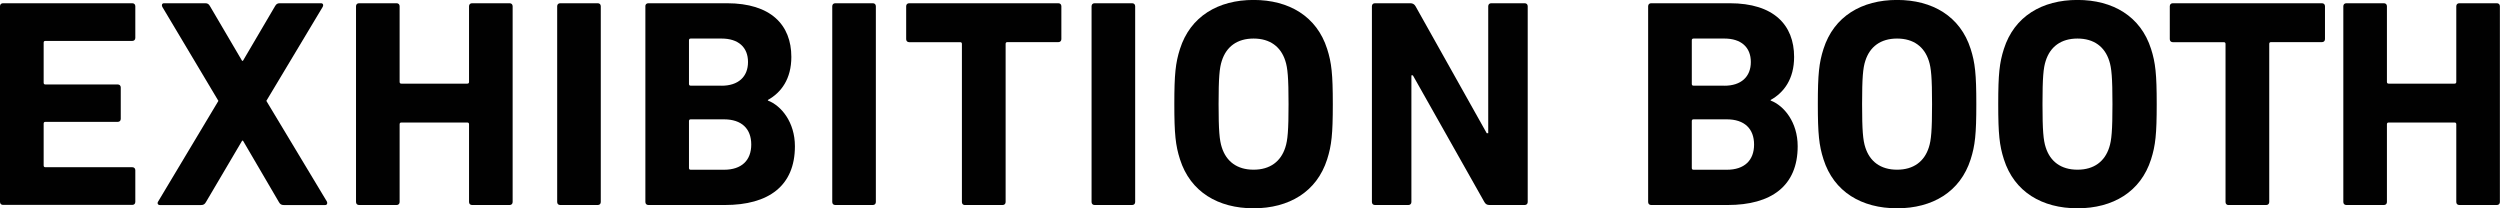
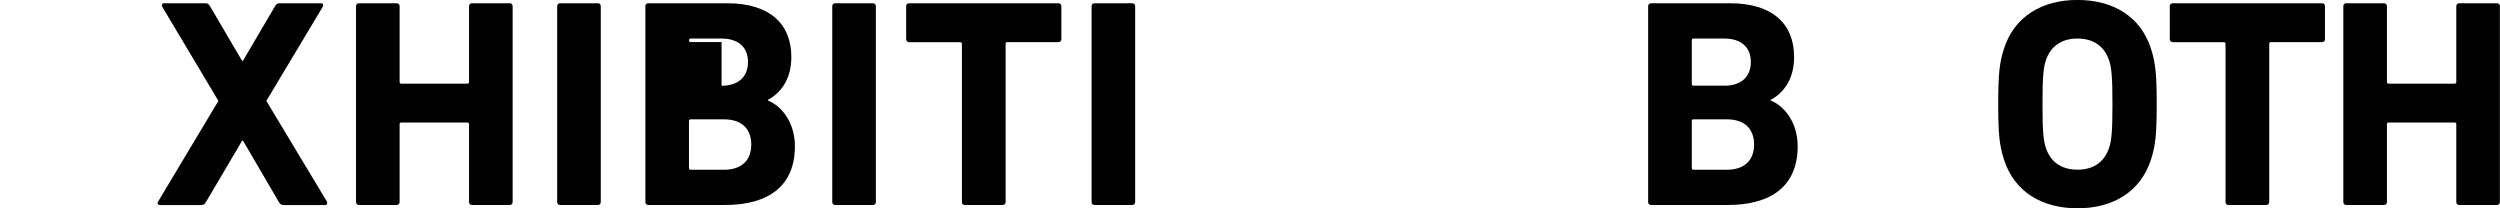
<svg xmlns="http://www.w3.org/2000/svg" id="_レイヤー_2" viewBox="0 0 455.24 37.93">
  <defs>
    <style>.cls-1{fill:#010101;}</style>
  </defs>
  <g id="_レイヤー_1-2">
-     <path class="cls-1" d="M0,1.13c0-.32.22-.54.54-.54h23.56c.32,0,.54.22.54.54v5.78c0,.32-.22.54-.54.54h-15.83c-.22,0-.32.11-.32.32v7.29c0,.22.11.32.32.32h13.18c.32,0,.54.22.54.54v5.73c0,.32-.22.54-.54.54h-13.18c-.22,0-.32.11-.32.32v7.62c0,.22.11.32.32.32h15.83c.32,0,.54.22.54.54v5.78c0,.32-.22.54-.54.54H.54c-.32,0-.54-.22-.54-.54V1.13Z" />
    <path class="cls-1" d="M51.71,37.34c-.49,0-.7-.16-.92-.54l-6.54-11.18h-.16l-6.59,11.18c-.22.38-.43.54-.92.54h-7.46c-.38,0-.54-.32-.32-.65l10.97-18.32L29.55,1.24c-.16-.32-.05-.65.32-.65h7.51c.43,0,.65.16.86.54l5.84,9.94h.16l5.84-9.94c.22-.38.43-.54.86-.54h7.51c.38,0,.49.32.32.65l-10.27,17.13,11.02,18.32c.16.32.05.65-.32.65h-7.51Z" />
    <path class="cls-1" d="M64.83,1.13c0-.32.22-.54.54-.54h6.86c.32,0,.54.22.54.54v13.78c0,.22.11.32.32.32h12c.22,0,.32-.11.32-.32V1.13c0-.32.22-.54.54-.54h6.86c.32,0,.54.22.54.54v35.66c0,.32-.22.54-.54.54h-6.86c-.32,0-.54-.22-.54-.54v-14.16c0-.22-.11-.32-.32-.32h-12c-.22,0-.32.11-.32.32v14.16c0,.32-.22.54-.54.54h-6.86c-.32,0-.54-.22-.54-.54V1.13Z" />
    <path class="cls-1" d="M101.46,1.13c0-.32.22-.54.54-.54h6.86c.32,0,.54.22.54.54v35.66c0,.32-.22.54-.54.54h-6.86c-.32,0-.54-.22-.54-.54V1.13Z" />
-     <path class="cls-1" d="M117.51,1.13c0-.32.22-.54.54-.54h14.32c8,0,11.73,3.94,11.73,9.78,0,4-1.84,6.48-4.27,7.83v.11c2.43.92,4.92,3.94,4.92,8.32,0,7.24-4.81,10.7-12.75,10.7h-13.94c-.32,0-.54-.22-.54-.54V1.13ZM131.4,15.61c3.03,0,4.81-1.62,4.81-4.32s-1.78-4.27-4.81-4.27h-5.62c-.22,0-.32.11-.32.32v7.94c0,.22.11.32.32.32h5.62ZM125.78,30.91h6.05c3.24,0,4.97-1.73,4.97-4.59s-1.73-4.59-4.97-4.59h-6.05c-.22,0-.32.11-.32.32v8.54c0,.22.11.32.32.32Z" />
+     <path class="cls-1" d="M117.51,1.13c0-.32.22-.54.54-.54h14.32c8,0,11.73,3.94,11.73,9.78,0,4-1.84,6.48-4.27,7.83v.11c2.43.92,4.92,3.94,4.92,8.32,0,7.24-4.81,10.7-12.75,10.7h-13.94c-.32,0-.54-.22-.54-.54V1.13ZM131.4,15.61c3.03,0,4.81-1.62,4.81-4.32s-1.78-4.27-4.81-4.27h-5.62c-.22,0-.32.11-.32.32c0,.22.11.32.32.32h5.62ZM125.78,30.91h6.05c3.24,0,4.97-1.73,4.97-4.59s-1.73-4.59-4.97-4.59h-6.05c-.22,0-.32.11-.32.32v8.54c0,.22.11.32.32.32Z" />
    <path class="cls-1" d="M151.55,1.13c0-.32.22-.54.54-.54h6.86c.32,0,.54.22.54.54v35.66c0,.32-.22.54-.54.54h-6.86c-.32,0-.54-.22-.54-.54V1.13Z" />
    <path class="cls-1" d="M175.7,37.34c-.32,0-.54-.22-.54-.54V8c0-.22-.11-.32-.32-.32h-9.29c-.32,0-.54-.22-.54-.54V1.13c0-.32.22-.54.54-.54h27.18c.32,0,.54.22.54.54v6c0,.32-.22.54-.54.54h-9.29c-.22,0-.32.11-.32.32v28.8c0,.32-.22.54-.54.54h-6.86Z" />
    <path class="cls-1" d="M198.77,1.13c0-.32.22-.54.54-.54h6.86c.32,0,.54.22.54.54v35.66c0,.32-.22.54-.54.54h-6.86c-.32,0-.54-.22-.54-.54V1.13Z" />
-     <path class="cls-1" d="M214.87,29.01c-.81-2.54-1.03-4.59-1.03-10.05s.22-7.51,1.03-10.05c1.89-5.94,6.97-8.92,13.4-8.92s11.51,2.97,13.4,8.92c.81,2.54,1.03,4.59,1.03,10.05s-.22,7.51-1.03,10.05c-1.89,5.94-6.97,8.92-13.4,8.92s-11.51-2.97-13.4-8.92ZM234.05,26.85c.43-1.3.59-3.08.59-7.89s-.16-6.59-.59-7.89c-.81-2.54-2.76-4.05-5.78-4.05s-4.97,1.51-5.78,4.05c-.43,1.3-.59,3.08-.59,7.89s.16,6.59.59,7.89c.81,2.54,2.76,4.05,5.78,4.05s4.97-1.51,5.78-4.05Z" />
-     <path class="cls-1" d="M249.82,1.13c0-.32.22-.54.54-.54h6.48c.38,0,.7.16.92.54l12.97,23.13h.27V1.13c0-.32.22-.54.54-.54h6.11c.32,0,.54.22.54.54v35.66c0,.32-.22.54-.54.54h-6.43c-.43,0-.7-.16-.92-.54l-13.02-23.07h-.27v23.07c0,.32-.22.54-.54.54h-6.11c-.32,0-.54-.22-.54-.54V1.13Z" />
    <path class="cls-1" d="M300.12,1.13c0-.32.22-.54.54-.54h14.32c8,0,11.72,3.94,11.72,9.78,0,4-1.84,6.48-4.27,7.83v.11c2.43.92,4.92,3.94,4.92,8.32,0,7.24-4.81,10.7-12.75,10.7h-13.94c-.32,0-.54-.22-.54-.54V1.13ZM314.01,15.61c3.03,0,4.81-1.62,4.81-4.32s-1.78-4.27-4.81-4.27h-5.62c-.22,0-.32.11-.32.32v7.94c0,.22.11.32.32.32h5.62ZM308.39,30.91h6.05c3.24,0,4.97-1.73,4.97-4.59s-1.73-4.59-4.97-4.59h-6.05c-.22,0-.32.11-.32.32v8.54c0,.22.11.32.32.32Z" />
-     <path class="cls-1" d="M332.05,29.01c-.81-2.54-1.03-4.59-1.03-10.05s.22-7.51,1.03-10.05c1.89-5.94,6.97-8.92,13.4-8.92s11.51,2.97,13.4,8.92c.81,2.54,1.03,4.59,1.03,10.05s-.22,7.51-1.03,10.05c-1.89,5.94-6.97,8.92-13.4,8.92s-11.51-2.97-13.4-8.92ZM351.23,26.85c.43-1.3.59-3.08.59-7.89s-.16-6.59-.59-7.89c-.81-2.54-2.76-4.05-5.78-4.05s-4.97,1.51-5.78,4.05c-.43,1.3-.59,3.08-.59,7.89s.16,6.59.59,7.89c.81,2.54,2.76,4.05,5.78,4.05s4.97-1.51,5.78-4.05Z" />
    <path class="cls-1" d="M364.9,29.01c-.81-2.54-1.03-4.59-1.03-10.05s.22-7.51,1.03-10.05c1.89-5.94,6.97-8.92,13.4-8.92s11.51,2.97,13.4,8.92c.81,2.54,1.03,4.59,1.03,10.05s-.22,7.51-1.03,10.05c-1.89,5.94-6.97,8.92-13.4,8.92s-11.51-2.97-13.4-8.92ZM384.08,26.85c.43-1.3.59-3.08.59-7.89s-.16-6.59-.59-7.89c-.81-2.54-2.76-4.05-5.78-4.05s-4.97,1.51-5.78,4.05c-.43,1.3-.59,3.08-.59,7.89s.16,6.59.59,7.89c.81,2.54,2.76,4.05,5.78,4.05s4.97-1.51,5.78-4.05Z" />
    <path class="cls-1" d="M405.8,37.34c-.32,0-.54-.22-.54-.54V8c0-.22-.11-.32-.32-.32h-9.29c-.32,0-.54-.22-.54-.54V1.13c0-.32.22-.54.54-.54h27.18c.32,0,.54.22.54.54v6c0,.32-.22.54-.54.54h-9.29c-.22,0-.32.11-.32.32v28.8c0,.32-.22.54-.54.54h-6.86Z" />
    <path class="cls-1" d="M426.71,1.13c0-.32.22-.54.54-.54h6.86c.32,0,.54.22.54.54v13.78c0,.22.11.32.32.32h11.99c.22,0,.32-.11.32-.32V1.13c0-.32.22-.54.54-.54h6.86c.32,0,.54.22.54.54v35.66c0,.32-.22.54-.54.54h-6.86c-.32,0-.54-.22-.54-.54v-14.16c0-.22-.11-.32-.32-.32h-11.99c-.22,0-.32.11-.32.32v14.16c0,.32-.22.54-.54.54h-6.86c-.32,0-.54-.22-.54-.54V1.13Z" />
  </g>
</svg>